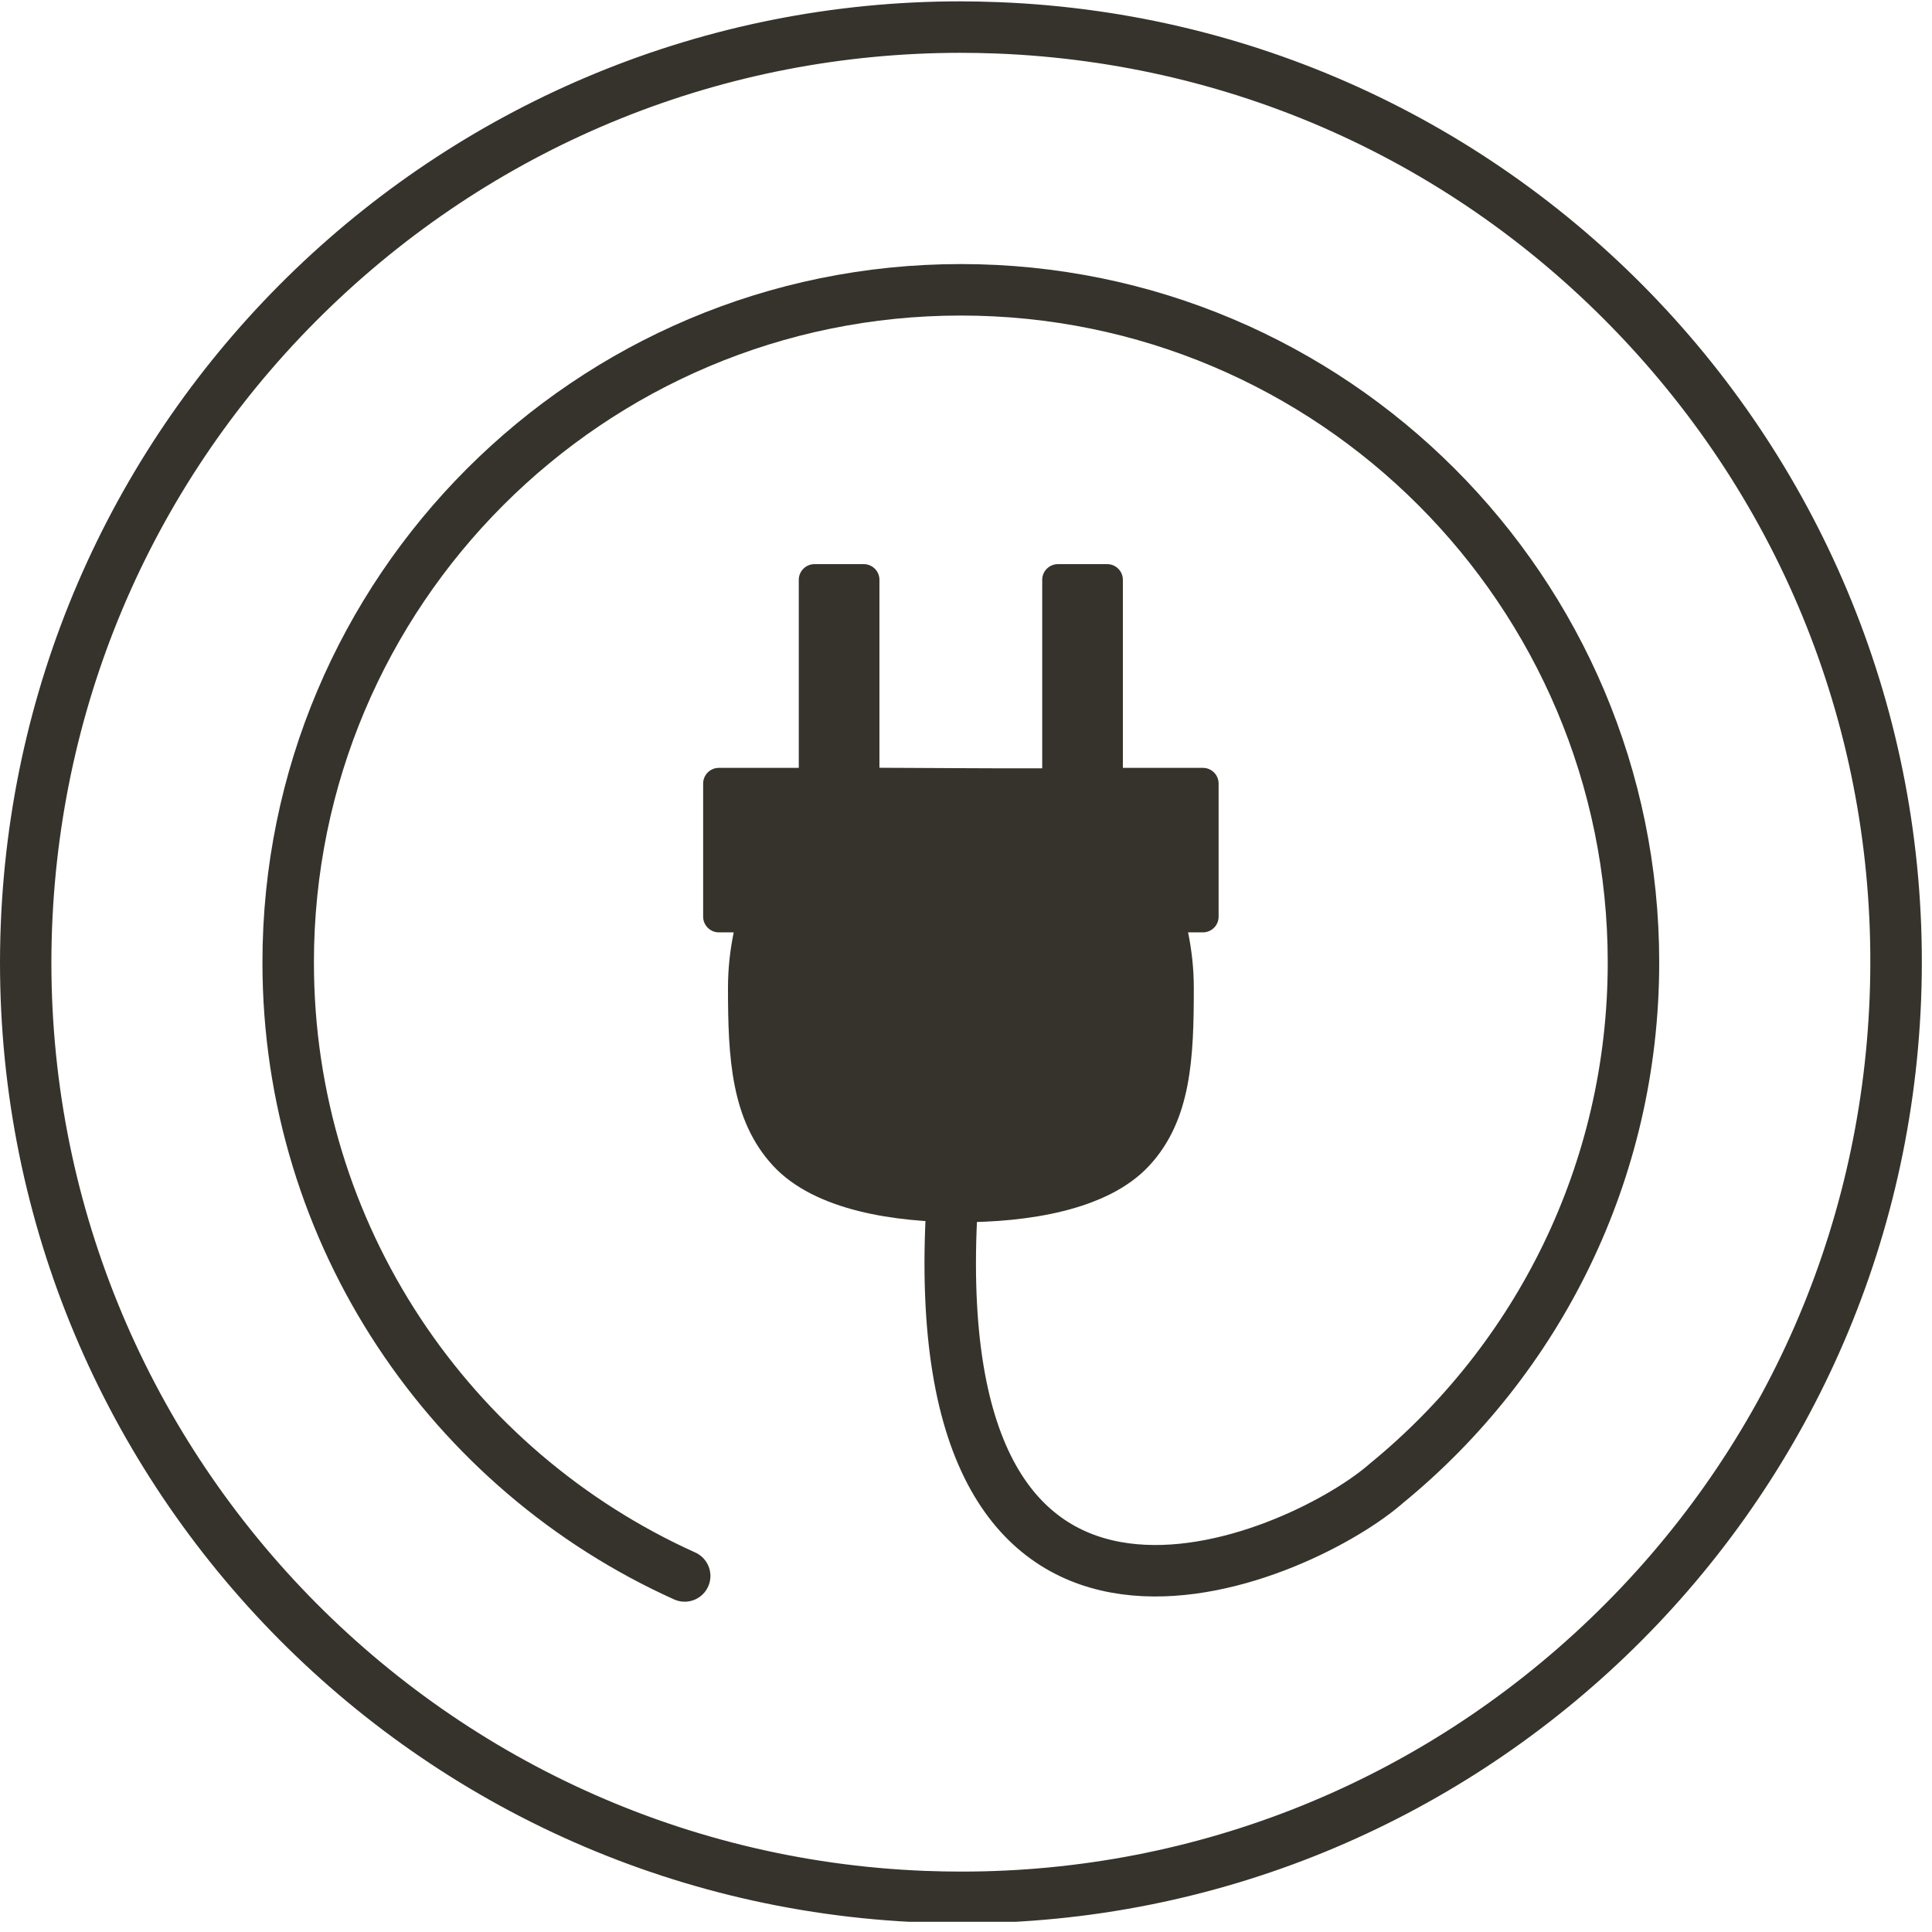
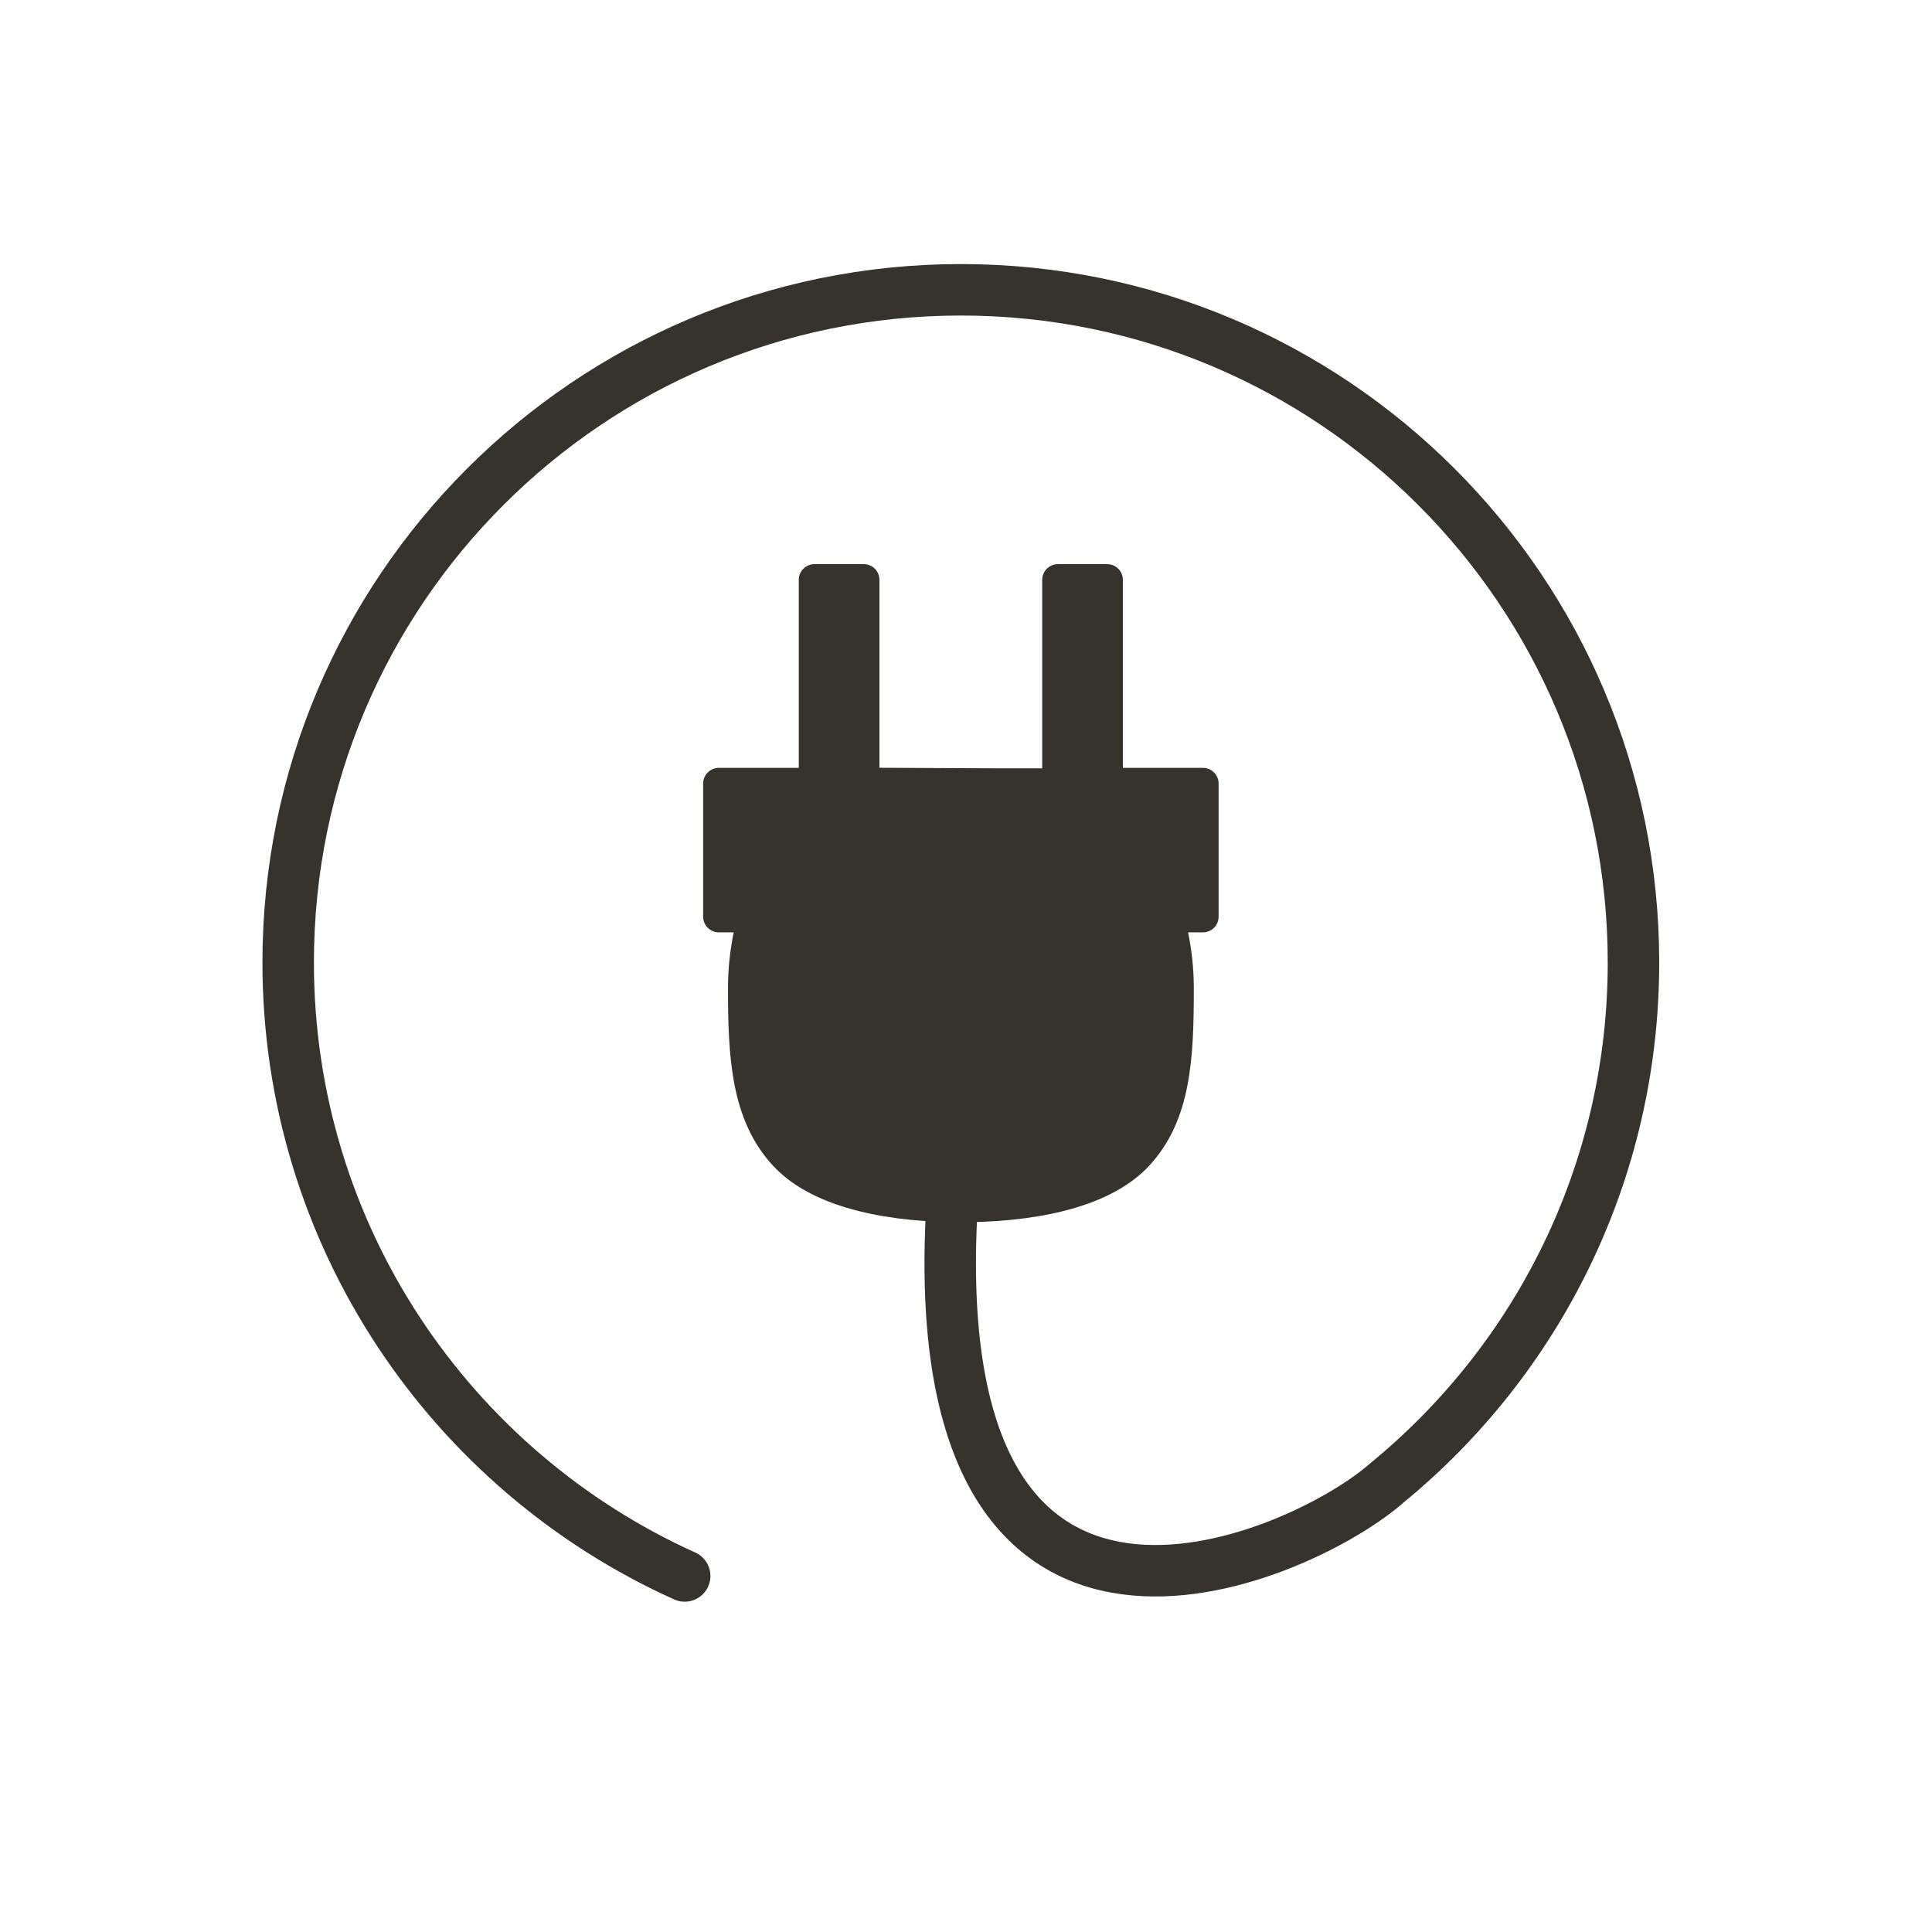
<svg xmlns="http://www.w3.org/2000/svg" width="56" height="56" viewBox="0 0 56 56" fill="none">
  <g clip-path="url(#clip0_3617_14867)">
-     <path d="M27.834 1.531C28.179 1.531 28.534 1.538 28.882 1.551C35.918 1.826 42.424 4.824 47.205 9.993C51.987 15.162 54.467 21.884 54.192 28.92C53.923 35.773 51.052 42.16 46.105 46.908C41.171 51.643 34.695 54.249 27.871 54.249C27.523 54.249 27.171 54.242 26.82 54.229C12.297 53.665 0.943 41.387 1.51 26.864C1.779 20.01 4.65 13.624 9.598 8.876C14.535 4.141 21.011 1.534 27.834 1.531ZM27.834 0.039C12.953 0.042 0.609 11.807 0.022 26.804C-0.579 42.176 11.395 55.124 26.764 55.724C27.135 55.738 27.503 55.748 27.871 55.748C42.749 55.748 55.097 43.983 55.684 28.983C56.284 13.611 44.311 0.662 28.942 0.062C28.571 0.049 28.203 0.039 27.834 0.039Z" fill="#35332B" />
    <path d="M19.846 45.68C13.071 42.626 8.353 35.812 8.353 27.897C8.353 17.131 17.084 8.4 27.85 8.4C38.616 8.4 47.347 17.131 47.347 27.897C47.347 33.978 44.562 39.413 40.195 42.987L40.122 43.05C37.505 45.272 26.885 49.864 27.575 35.311" stroke="#35332B" stroke-width="1.492" stroke-miterlimit="10" stroke-linecap="round" />
    <path d="M34.868 22.257H32.547V16.806C32.547 16.557 32.345 16.352 32.093 16.352H30.664C30.415 16.352 30.209 16.554 30.209 16.806V22.27C28.903 22.277 26.791 22.257 25.491 22.254V16.806C25.491 16.557 25.289 16.352 25.037 16.352H23.608C23.359 16.352 23.153 16.554 23.153 16.806V22.257H20.836C20.587 22.257 20.381 22.459 20.381 22.711V26.571C20.381 26.82 20.584 27.025 20.836 27.025H21.267C21.161 27.542 21.101 28.079 21.101 28.633C21.101 30.649 21.187 32.47 22.407 33.789C23.628 35.109 25.988 35.427 27.852 35.427C29.715 35.427 32.089 35.109 33.31 33.789C34.536 32.466 34.603 30.653 34.603 28.633C34.603 28.079 34.543 27.542 34.437 27.025H34.868C35.117 27.025 35.322 26.823 35.322 26.571V22.711C35.322 22.463 35.12 22.257 34.868 22.257Z" fill="#35332B" />
  </g>
  <defs>
    <clipPath id="clip0_3617_14867">
      <rect width="55.705" height="55.705" fill="white" />
    </clipPath>
  </defs>
</svg>